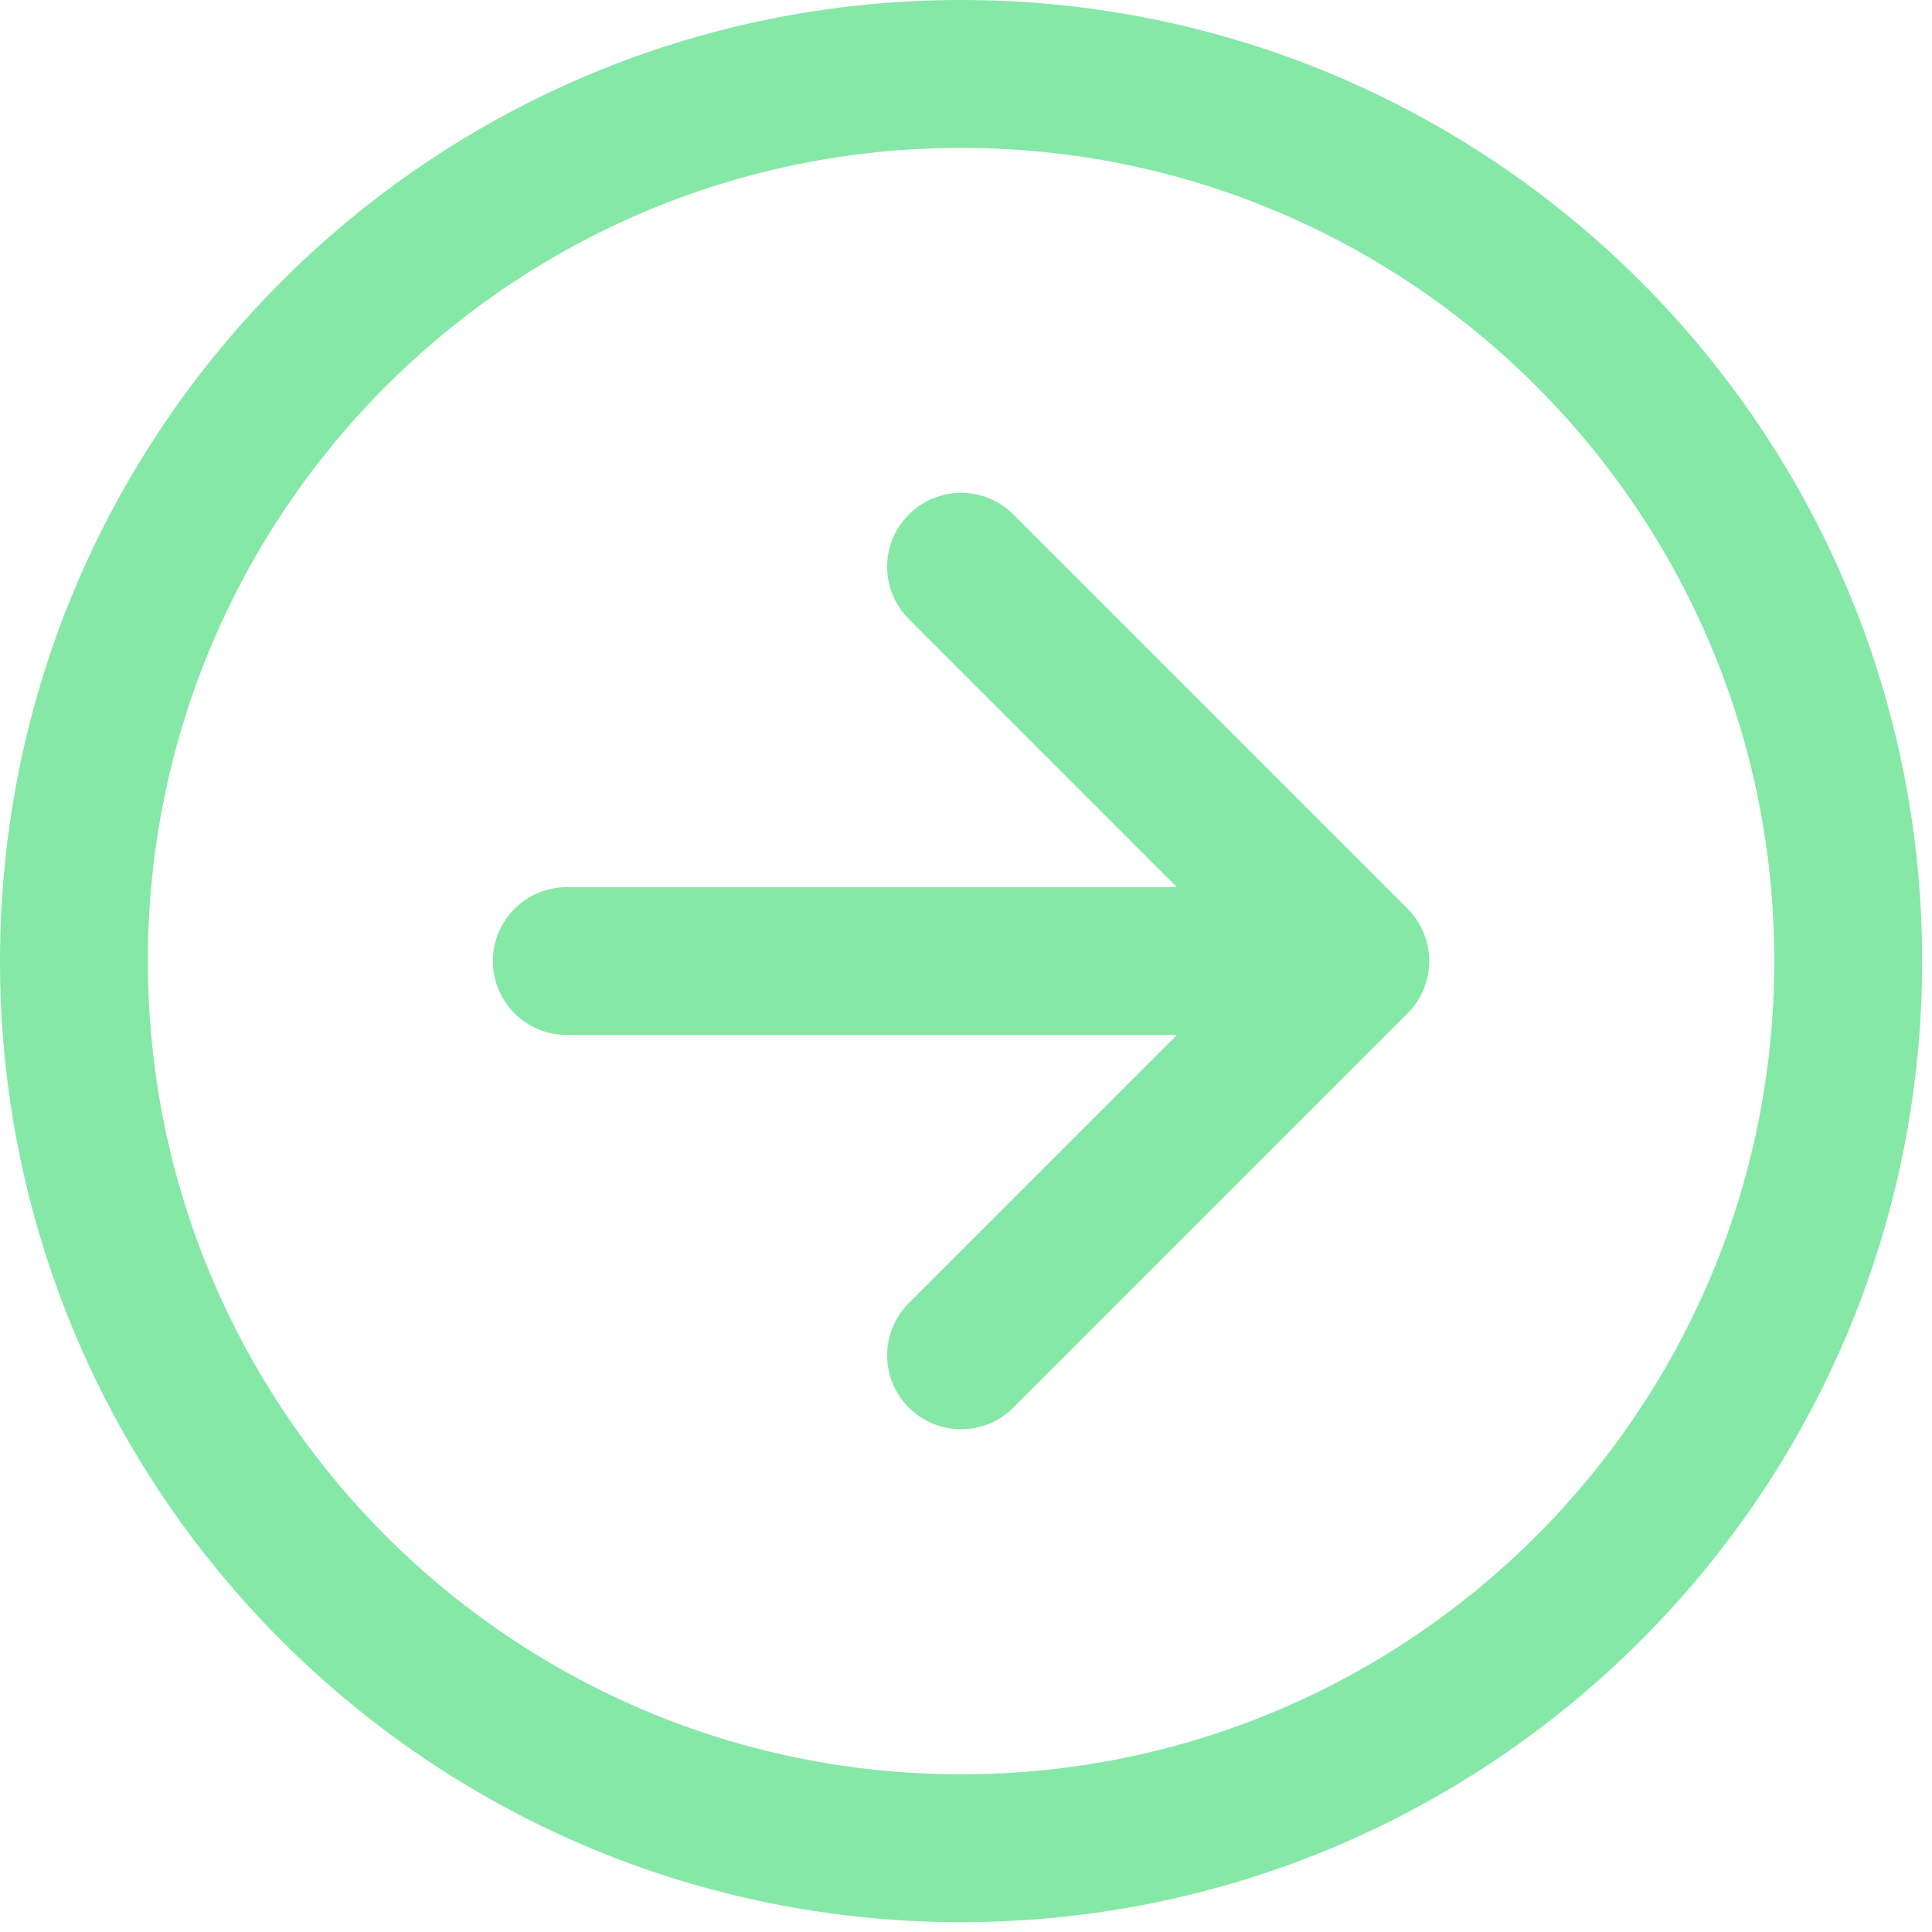
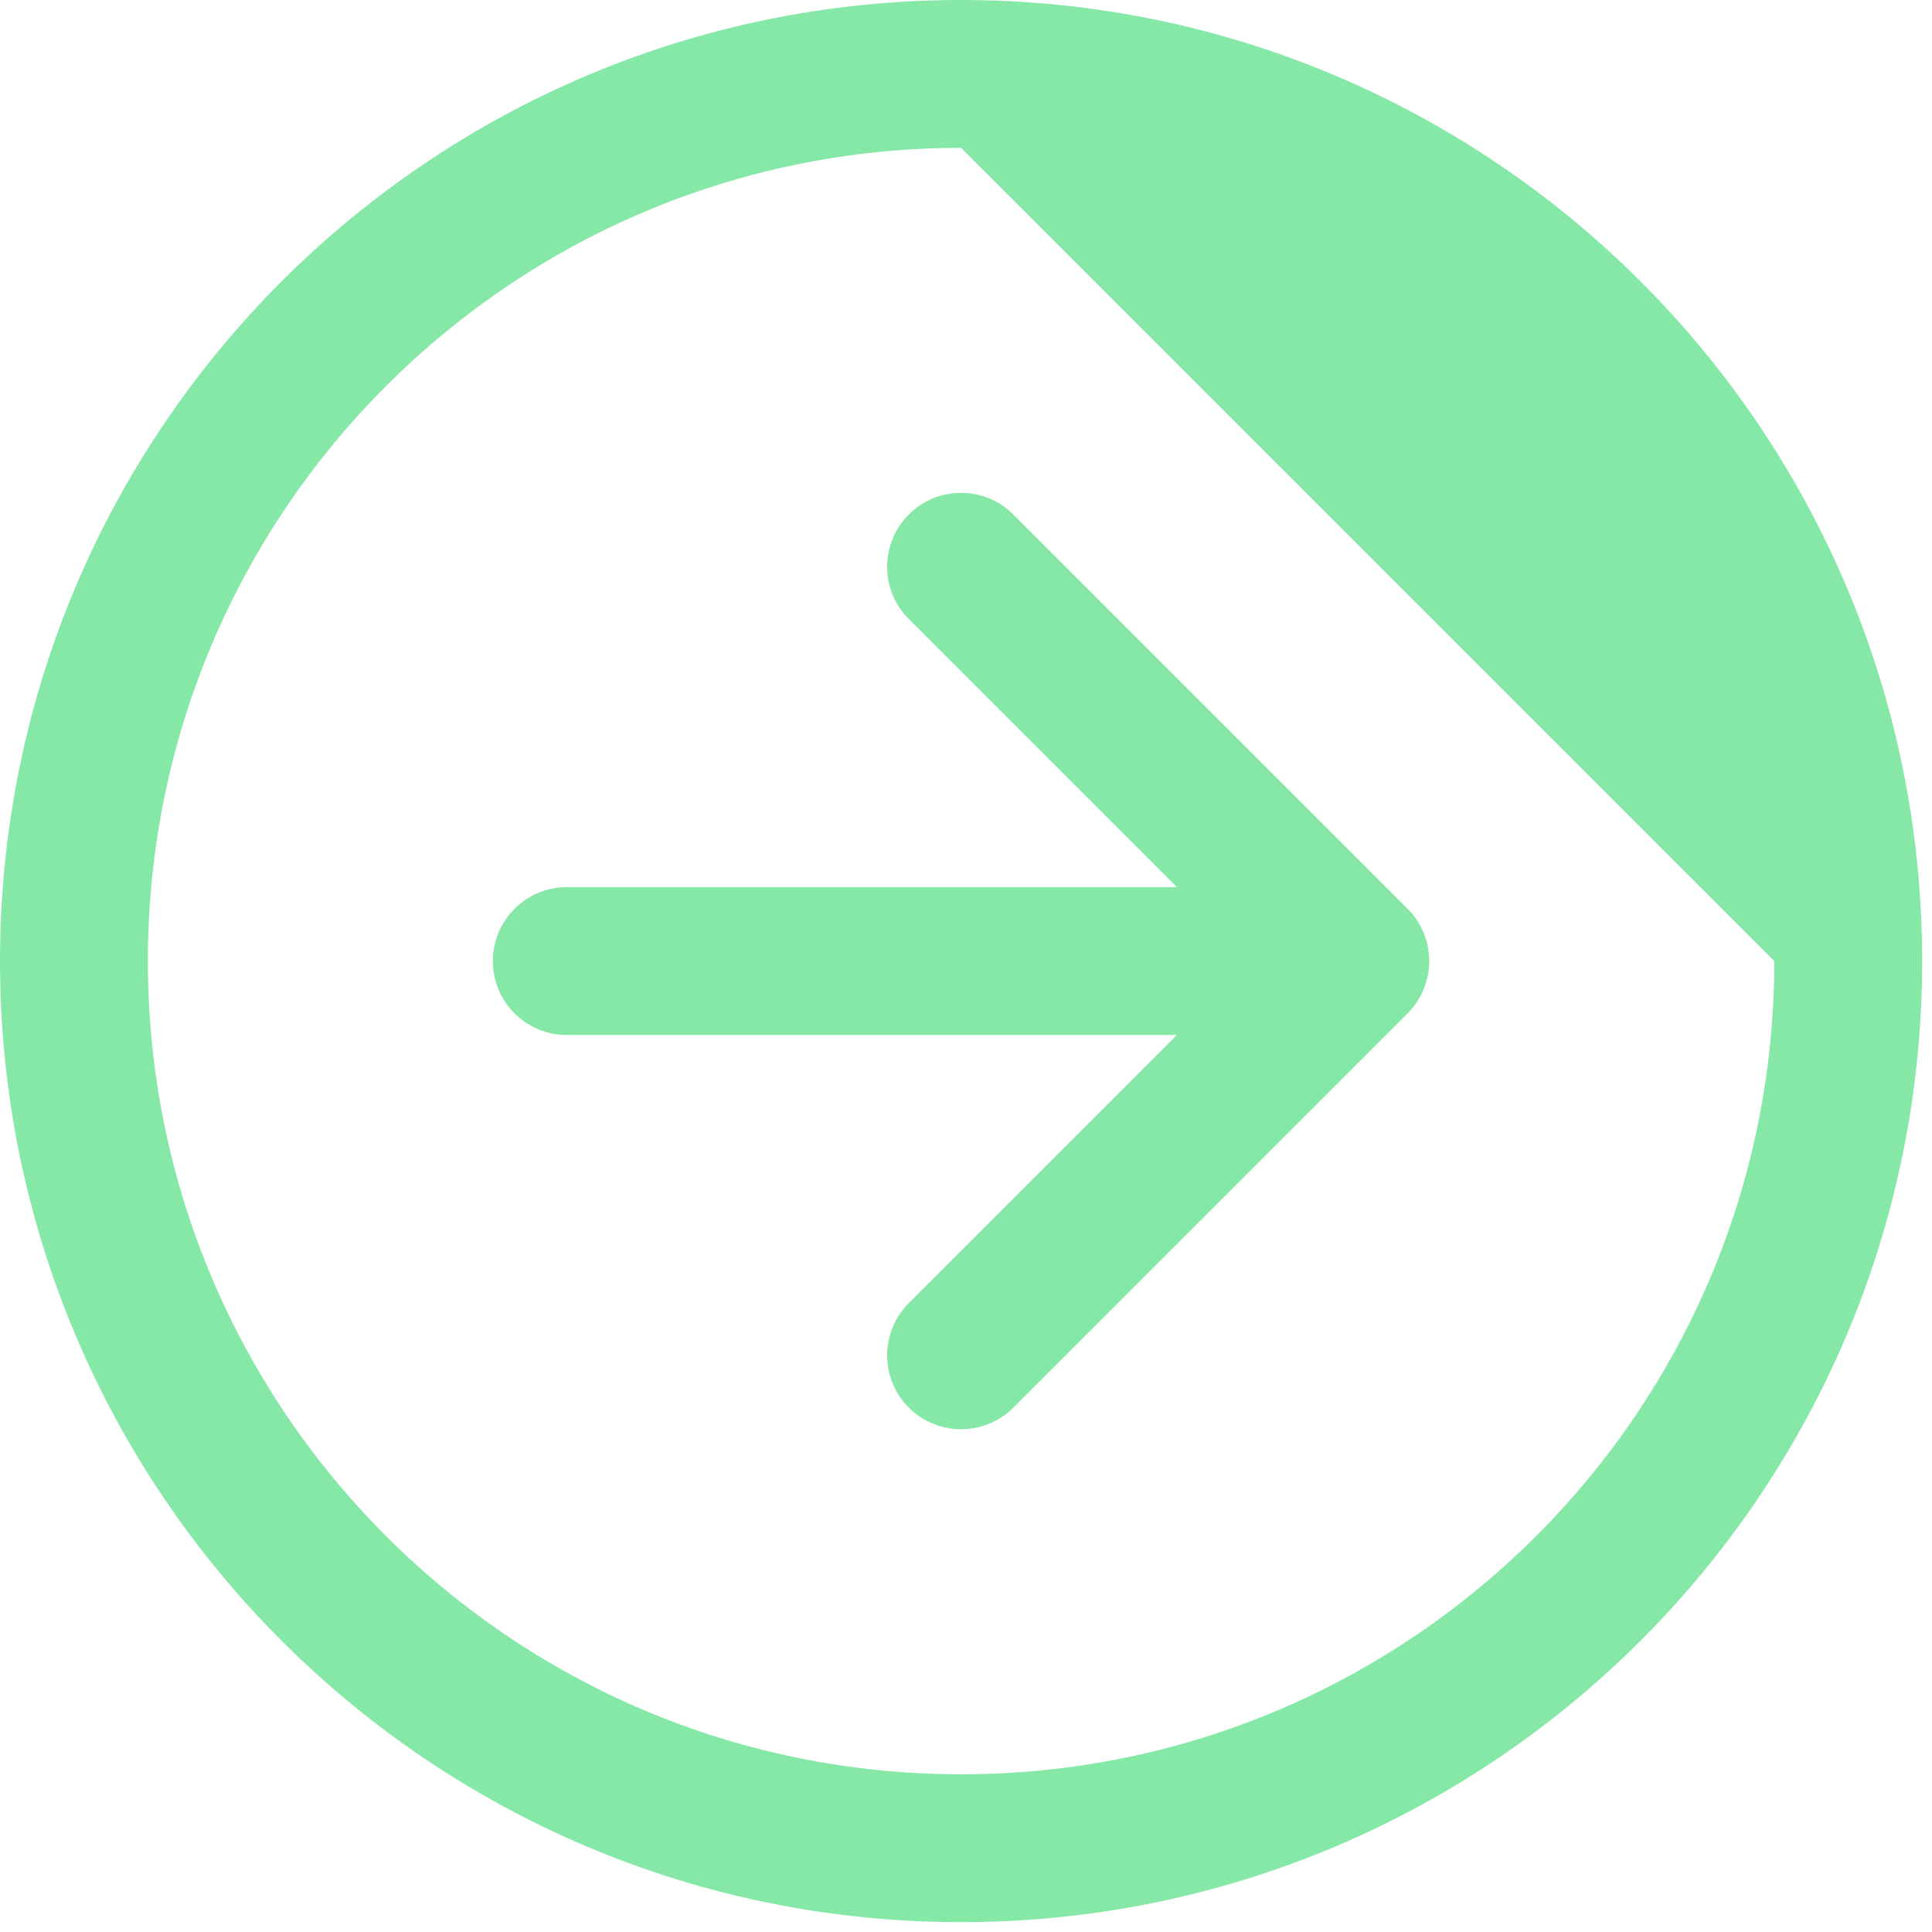
<svg xmlns="http://www.w3.org/2000/svg" fill="none" height="100%" overflow="visible" preserveAspectRatio="none" style="display: block;" viewBox="0 0 49 49" width="100%">
-   <path d="M24.375 0C37.837 3.0556e-07 48.75 10.913 48.75 24.375C48.75 37.837 37.837 48.75 24.375 48.75C10.913 48.75 5.8844e-07 37.837 0 24.375C-5.8844e-07 10.913 10.913 5.8844e-07 24.375 0ZM24.375 3.75C12.984 3.75 3.75 12.984 3.75 24.375C3.75 35.766 12.984 45 24.375 45C35.766 45 45 35.766 45 24.375C45 12.984 35.766 3.75 24.375 3.75ZM23.049 13.049C23.781 12.317 24.969 12.317 25.701 13.049L35.701 23.049C35.787 23.134 35.864 23.229 35.932 23.33C35.955 23.364 35.975 23.399 35.995 23.435C36.006 23.453 36.017 23.471 36.027 23.489C36.041 23.514 36.052 23.541 36.065 23.566C36.079 23.597 36.095 23.628 36.108 23.66C36.117 23.68 36.123 23.701 36.131 23.722C36.144 23.756 36.156 23.791 36.167 23.826C36.169 23.831 36.171 23.836 36.173 23.841C36.18 23.866 36.185 23.892 36.191 23.918C36.199 23.946 36.206 23.974 36.212 24.003C36.221 24.047 36.227 24.093 36.232 24.138C36.242 24.215 36.25 24.295 36.25 24.375C36.25 24.45 36.243 24.525 36.234 24.598C36.228 24.647 36.222 24.697 36.212 24.746C36.207 24.769 36.201 24.793 36.195 24.815C36.187 24.85 36.178 24.886 36.168 24.92C36.159 24.948 36.148 24.975 36.139 25.003C36.13 25.028 36.123 25.055 36.112 25.08C36.111 25.083 36.109 25.085 36.108 25.088C36.101 25.107 36.09 25.125 36.082 25.144C36.067 25.178 36.053 25.213 36.035 25.247C36.033 25.251 36.03 25.256 36.027 25.26L35.93 25.421C35.862 25.521 35.786 25.615 35.701 25.7L25.701 35.7C24.969 36.432 23.781 36.432 23.049 35.7C22.317 34.968 22.317 33.781 23.049 33.049L29.848 26.25H14.375C13.34 26.25 12.5 25.41 12.5 24.375C12.5 23.34 13.34 22.5 14.375 22.5H29.849L23.049 15.7C22.317 14.968 22.317 13.781 23.049 13.049Z" fill="#85E8A7" id="Vector" />
+   <path d="M24.375 0C37.837 3.0556e-07 48.75 10.913 48.75 24.375C48.75 37.837 37.837 48.75 24.375 48.75C10.913 48.75 5.8844e-07 37.837 0 24.375C-5.8844e-07 10.913 10.913 5.8844e-07 24.375 0ZM24.375 3.75C12.984 3.75 3.75 12.984 3.75 24.375C3.75 35.766 12.984 45 24.375 45C35.766 45 45 35.766 45 24.375ZM23.049 13.049C23.781 12.317 24.969 12.317 25.701 13.049L35.701 23.049C35.787 23.134 35.864 23.229 35.932 23.33C35.955 23.364 35.975 23.399 35.995 23.435C36.006 23.453 36.017 23.471 36.027 23.489C36.041 23.514 36.052 23.541 36.065 23.566C36.079 23.597 36.095 23.628 36.108 23.66C36.117 23.68 36.123 23.701 36.131 23.722C36.144 23.756 36.156 23.791 36.167 23.826C36.169 23.831 36.171 23.836 36.173 23.841C36.18 23.866 36.185 23.892 36.191 23.918C36.199 23.946 36.206 23.974 36.212 24.003C36.221 24.047 36.227 24.093 36.232 24.138C36.242 24.215 36.25 24.295 36.25 24.375C36.25 24.45 36.243 24.525 36.234 24.598C36.228 24.647 36.222 24.697 36.212 24.746C36.207 24.769 36.201 24.793 36.195 24.815C36.187 24.85 36.178 24.886 36.168 24.92C36.159 24.948 36.148 24.975 36.139 25.003C36.13 25.028 36.123 25.055 36.112 25.08C36.111 25.083 36.109 25.085 36.108 25.088C36.101 25.107 36.09 25.125 36.082 25.144C36.067 25.178 36.053 25.213 36.035 25.247C36.033 25.251 36.03 25.256 36.027 25.26L35.93 25.421C35.862 25.521 35.786 25.615 35.701 25.7L25.701 35.7C24.969 36.432 23.781 36.432 23.049 35.7C22.317 34.968 22.317 33.781 23.049 33.049L29.848 26.25H14.375C13.34 26.25 12.5 25.41 12.5 24.375C12.5 23.34 13.34 22.5 14.375 22.5H29.849L23.049 15.7C22.317 14.968 22.317 13.781 23.049 13.049Z" fill="#85E8A7" id="Vector" />
</svg>